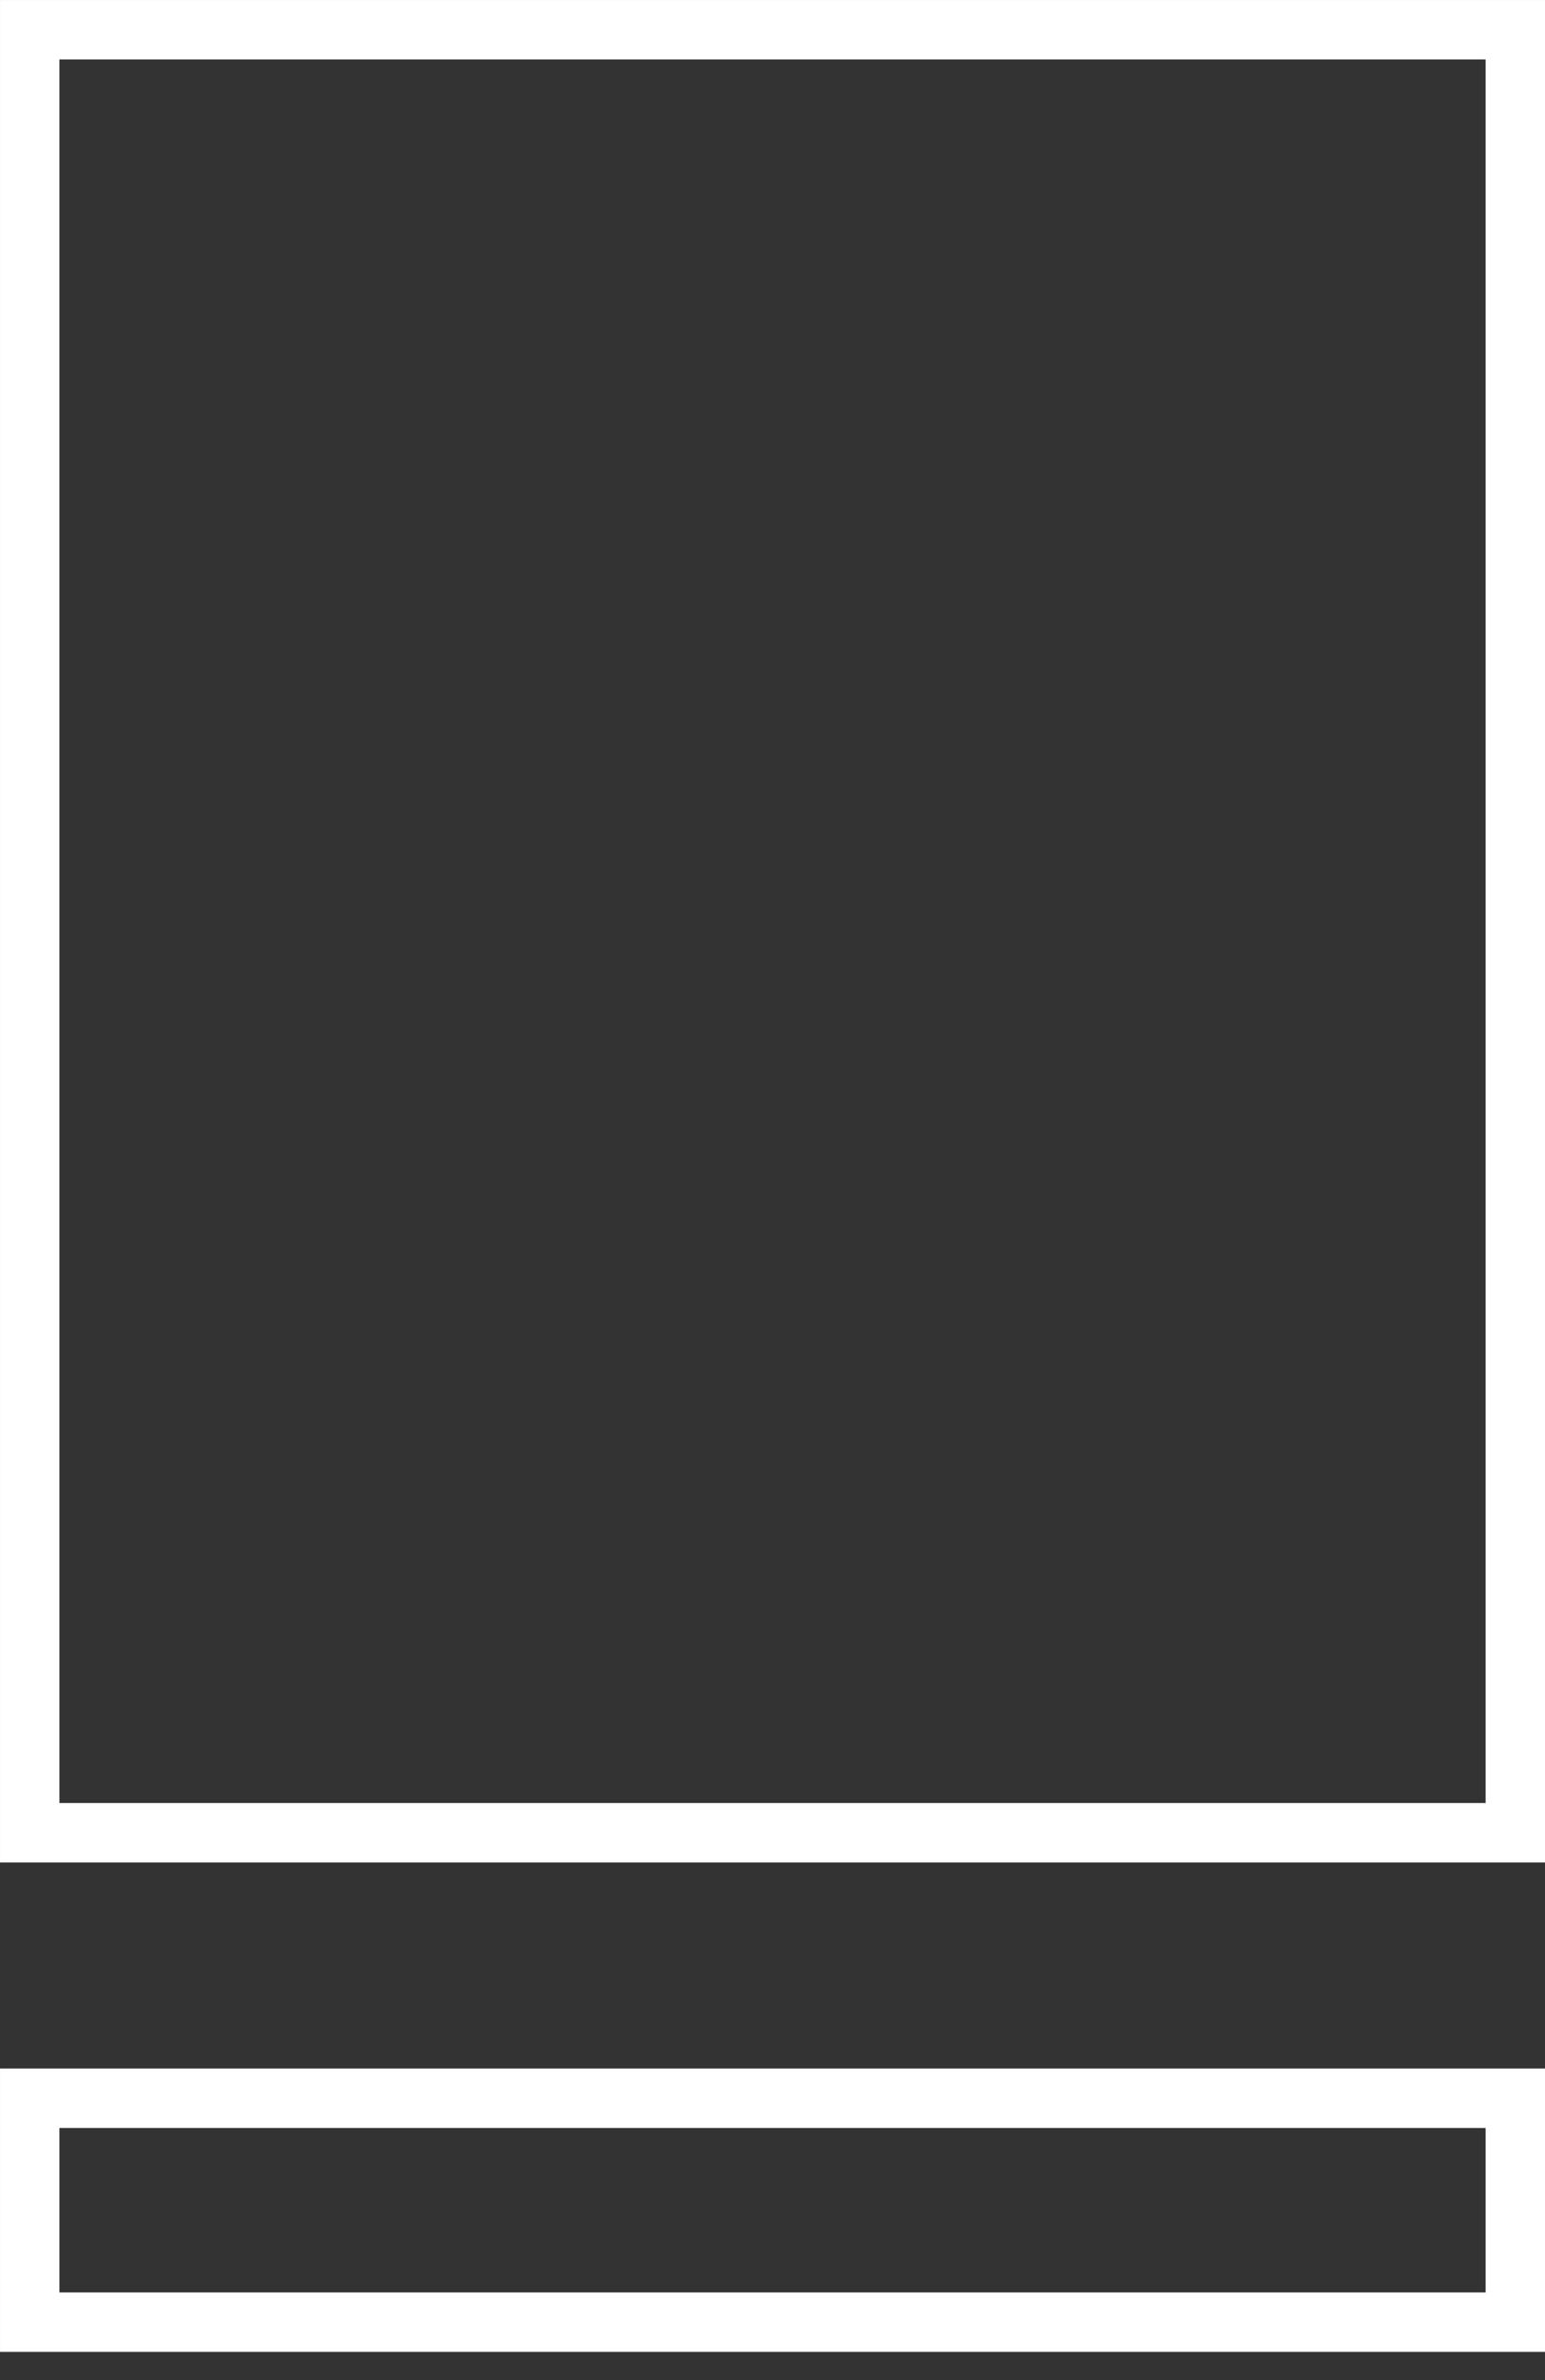
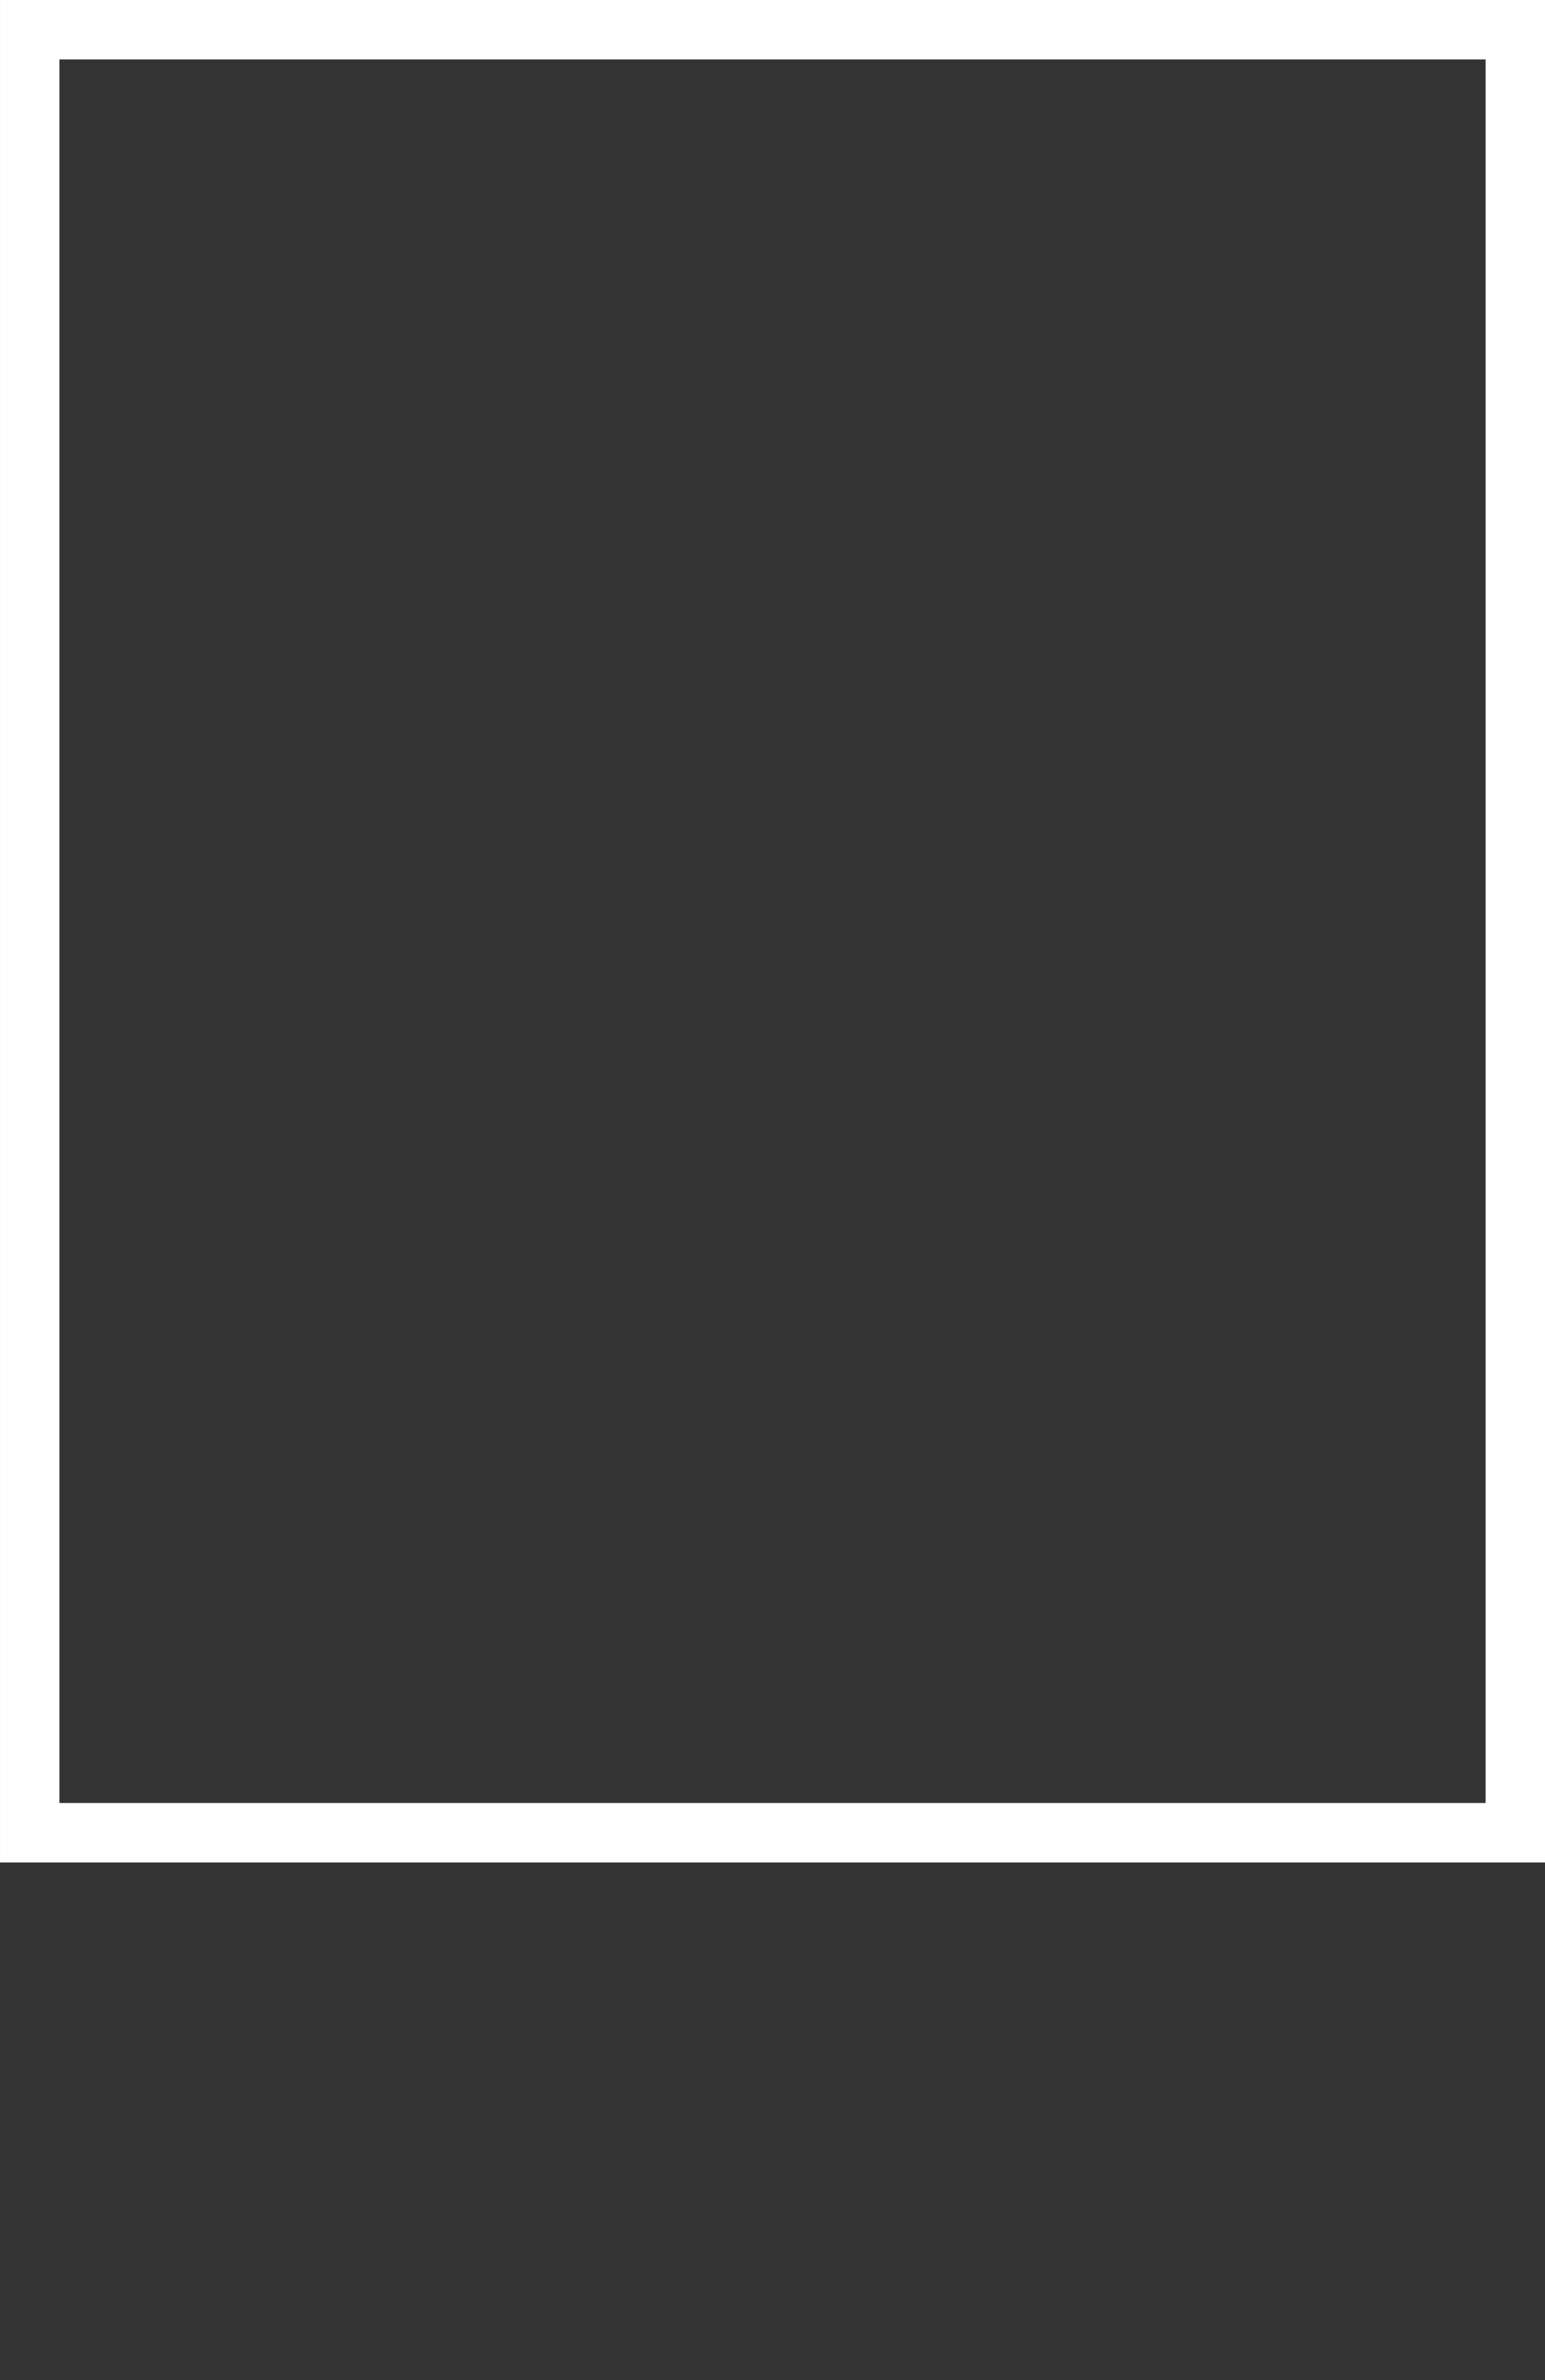
<svg xmlns="http://www.w3.org/2000/svg" width="50" height="77" viewBox="0 0 50 77" fill="none">
  <rect x="0" y="0" width="50" height="77" fill="#333333" stroke="none" />
  <rect x="0.962" y="0.962" width="48.077" height="58.333" stroke="white" stroke-width="1.923" />
-   <rect x="0.962" y="67.885" width="48.077" height="7.244" stroke="white" stroke-width="1.923" />
</svg>